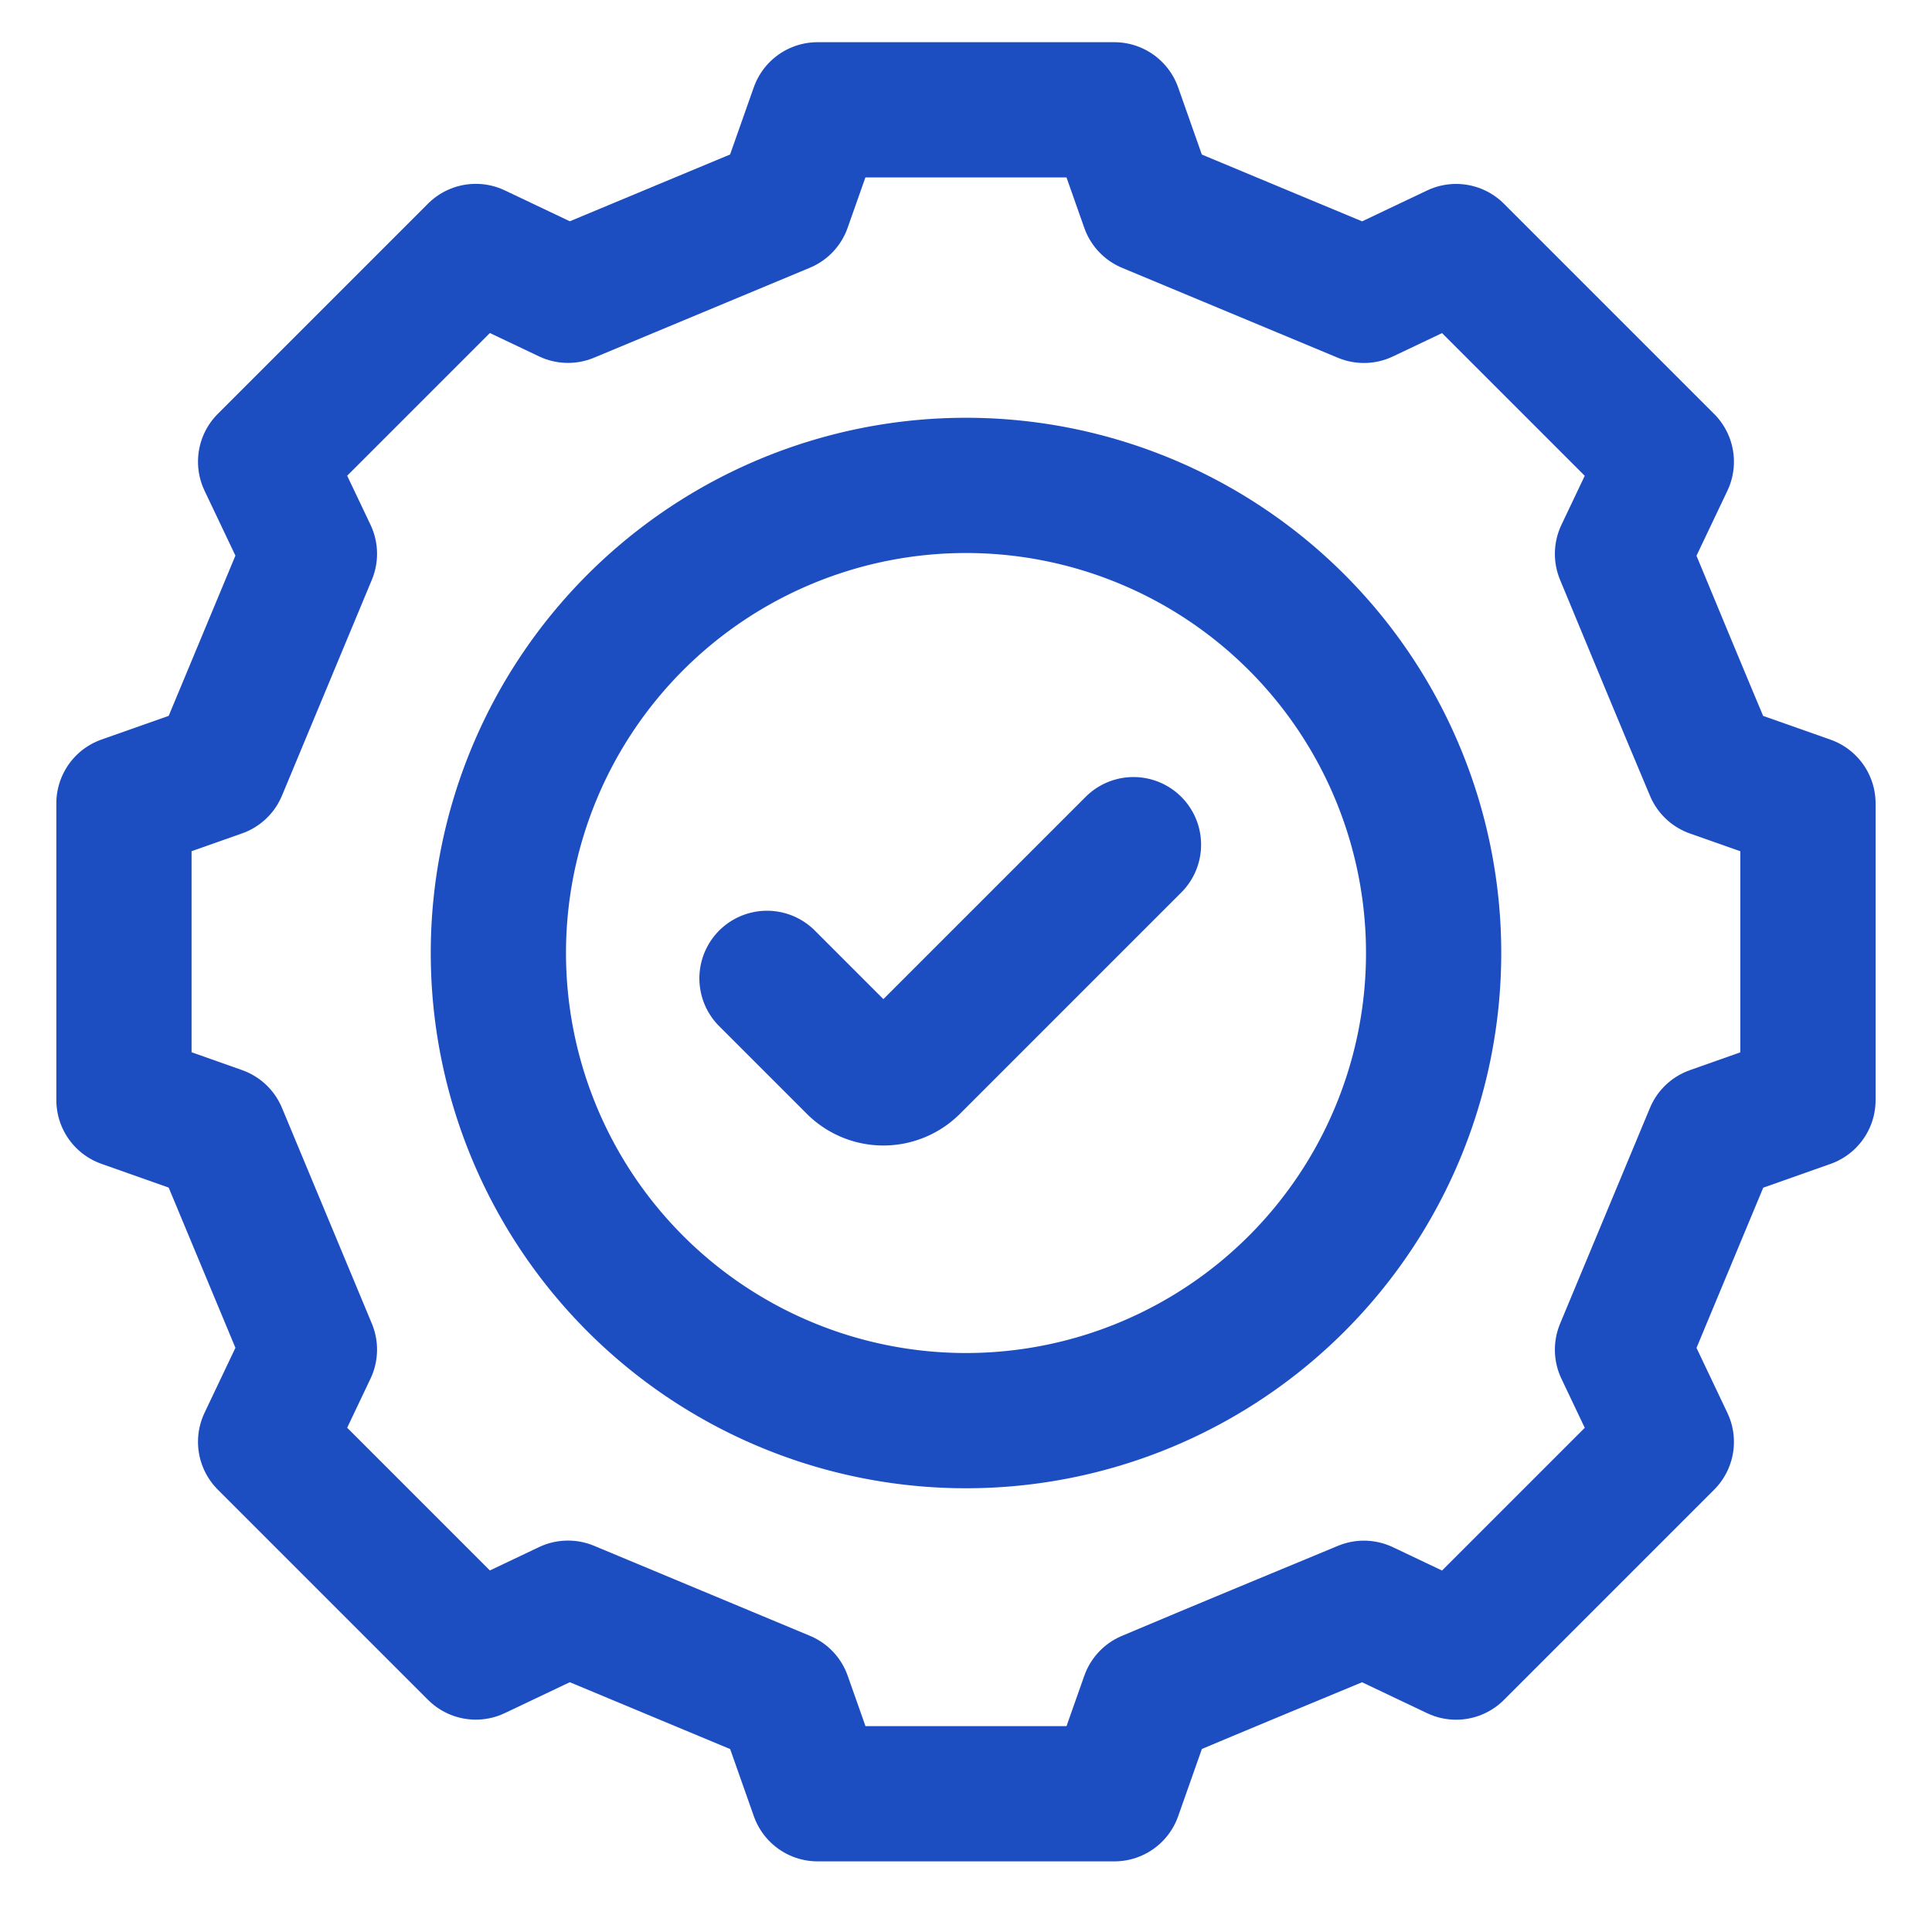
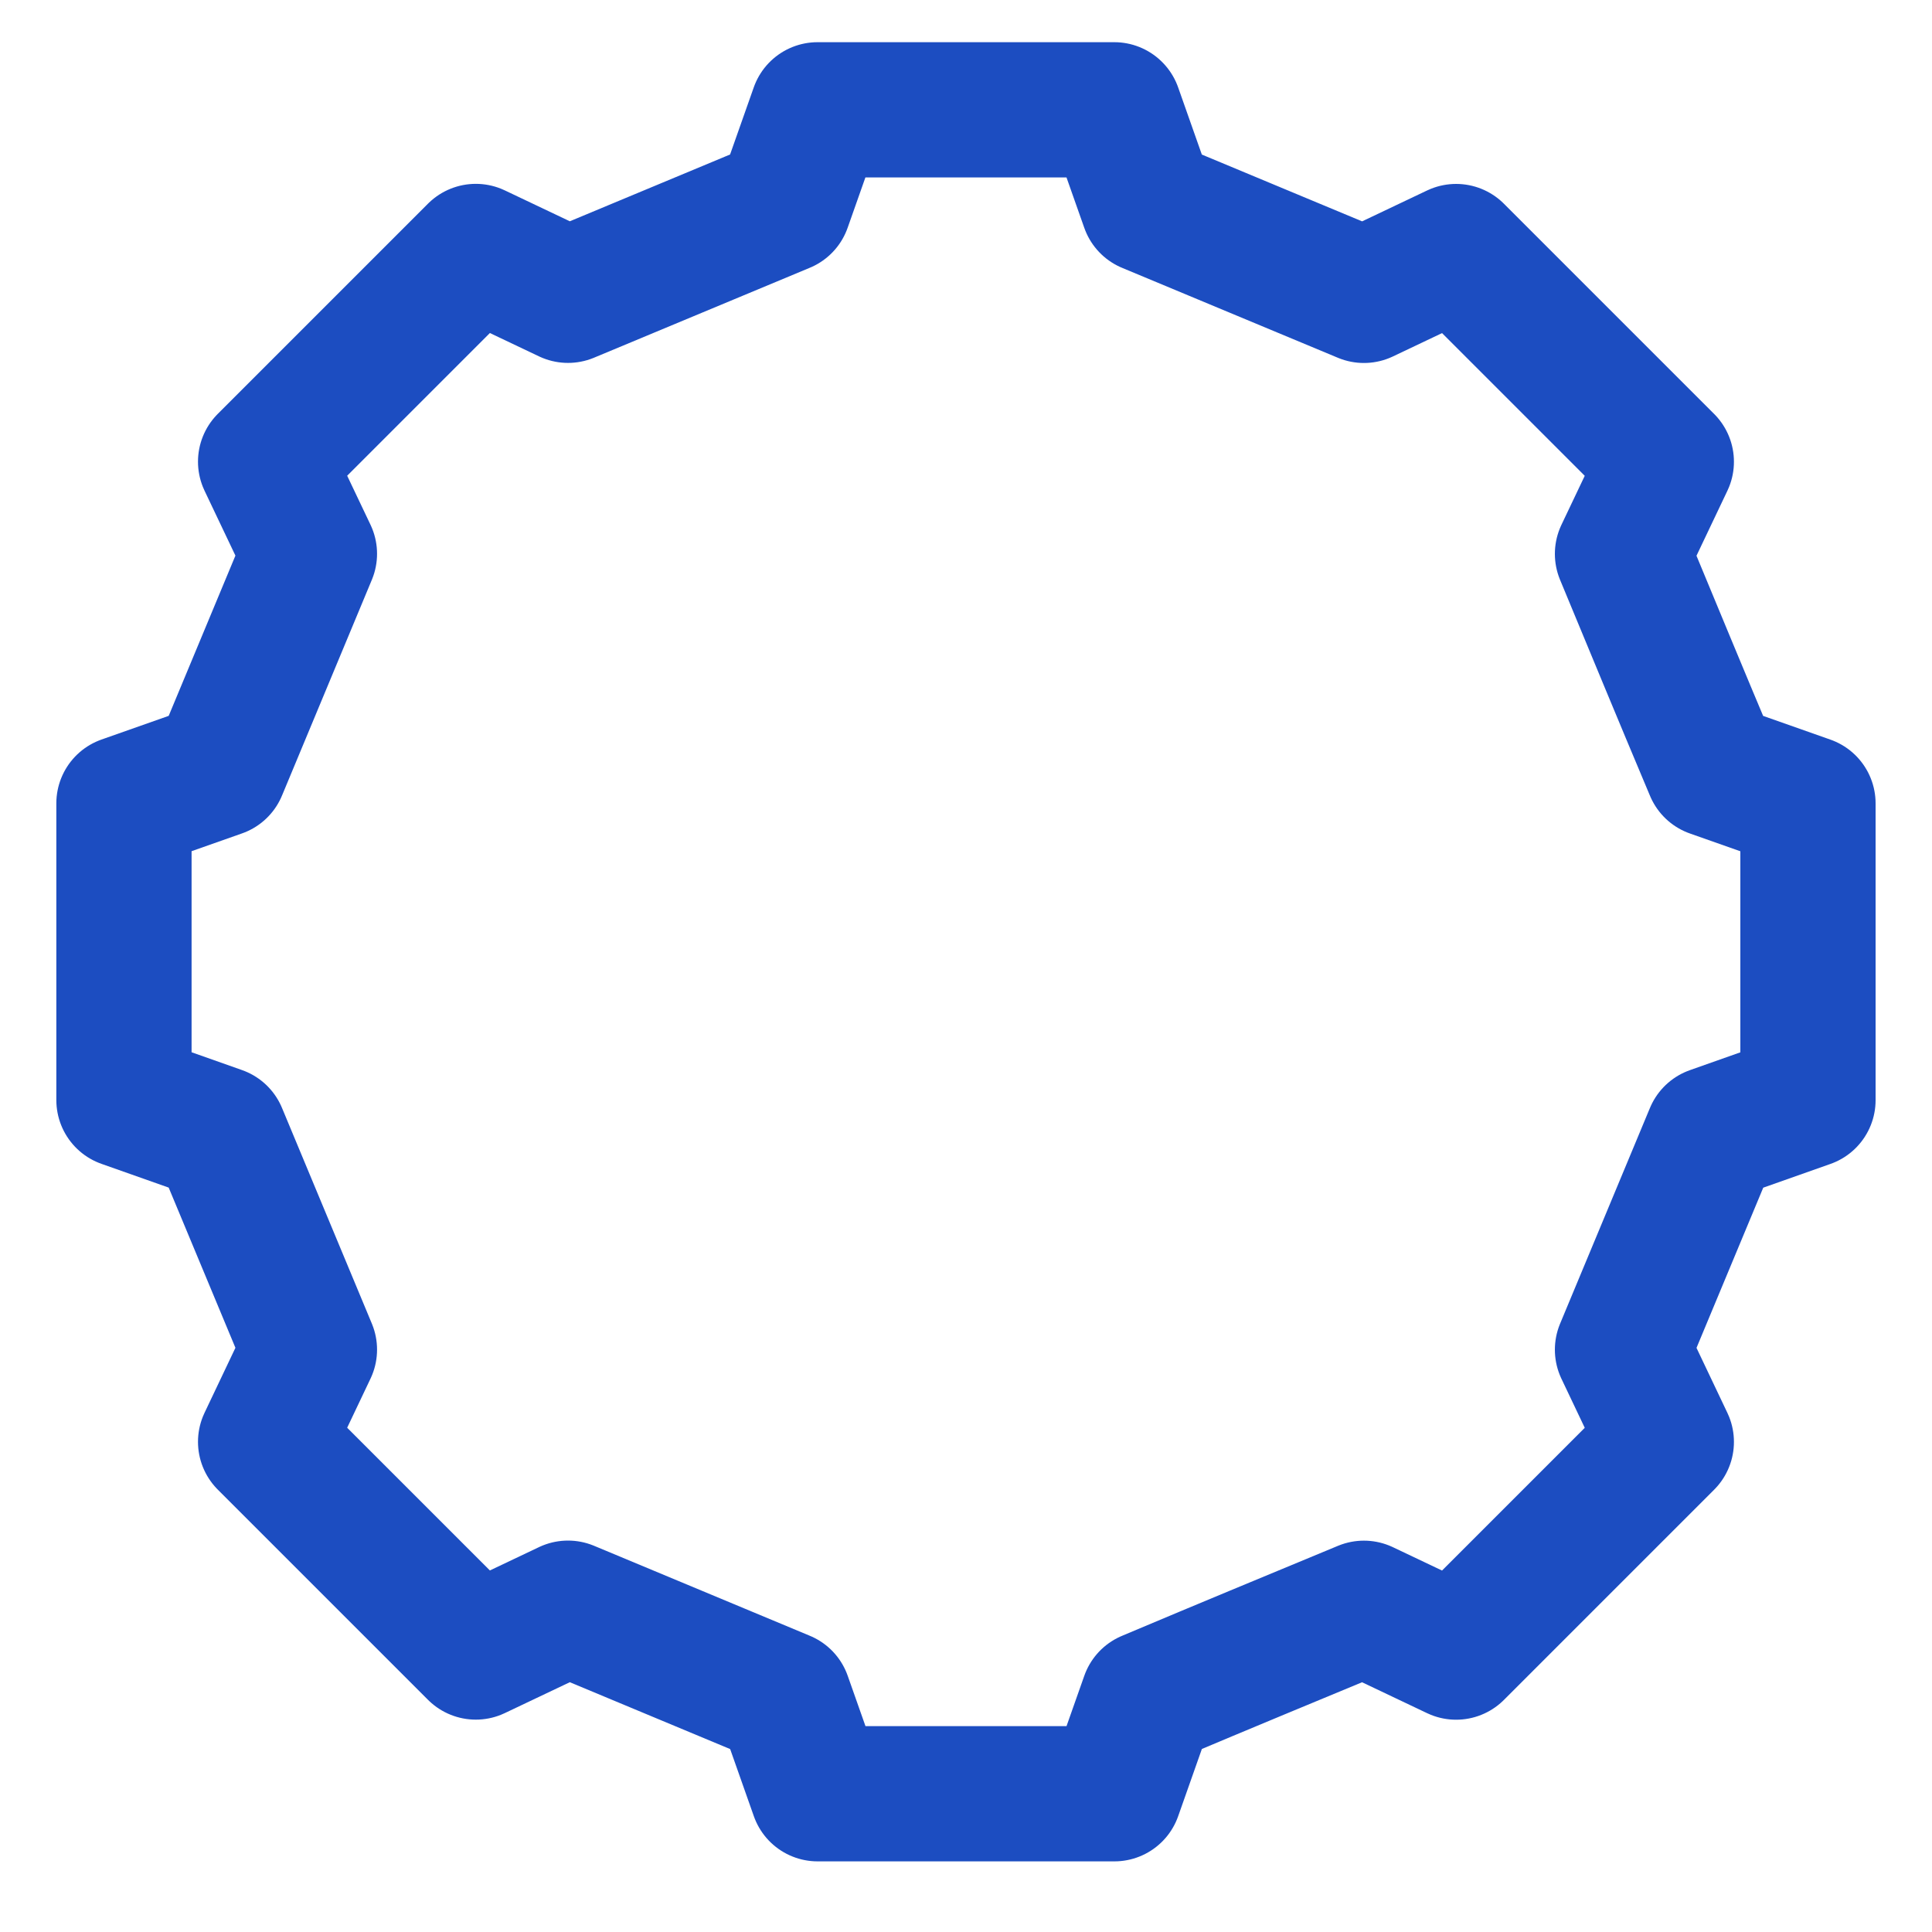
<svg xmlns="http://www.w3.org/2000/svg" width="25" height="25" fill="none">
  <g clip-path="url(#a)" stroke="#1C4DC1" stroke-width="1.75" stroke-linecap="round">
-     <path d="m9.925 12.66 1.135 1.135a.527.527 0 0 0 .742 0l2.865-2.865" />
-     <path d="M12.5 18.383a6.05 6.05 0 1 0 0-12.102 6.05 6.05 0 0 0 0 12.102z" />
    <path d="m14.42 1.422.436 1.236 2.793 1.164 1.193-.567 2.72 2.72-.567 1.192c.465 1.12.698 1.688 1.163 2.793l1.237.436v3.84l-1.237.437-1.163 2.792.567 1.193-2.72 2.72-1.193-.567c-1.12.465-1.687.698-2.793 1.164l-.436 1.236h-3.84l-.436-1.236L7.35 20.81l-1.193.567-2.72-2.72.567-1.193-1.163-2.792-1.237-.437v-3.84l1.237-.436 1.163-2.793-.567-1.192 2.72-2.72 1.193.567 2.793-1.164.436-1.236h3.84z" stroke-linejoin="round" />
  </g>
  <defs>
    <clipPath id="a">
-       <path fill="#fff" transform="translate(.5 .328)" d="M0 0h24v24H0z" />
+       <path fill="#fff" transform="translate(.5 .328)" d="M0 0h24v24H0" />
    </clipPath>
  </defs>
</svg>